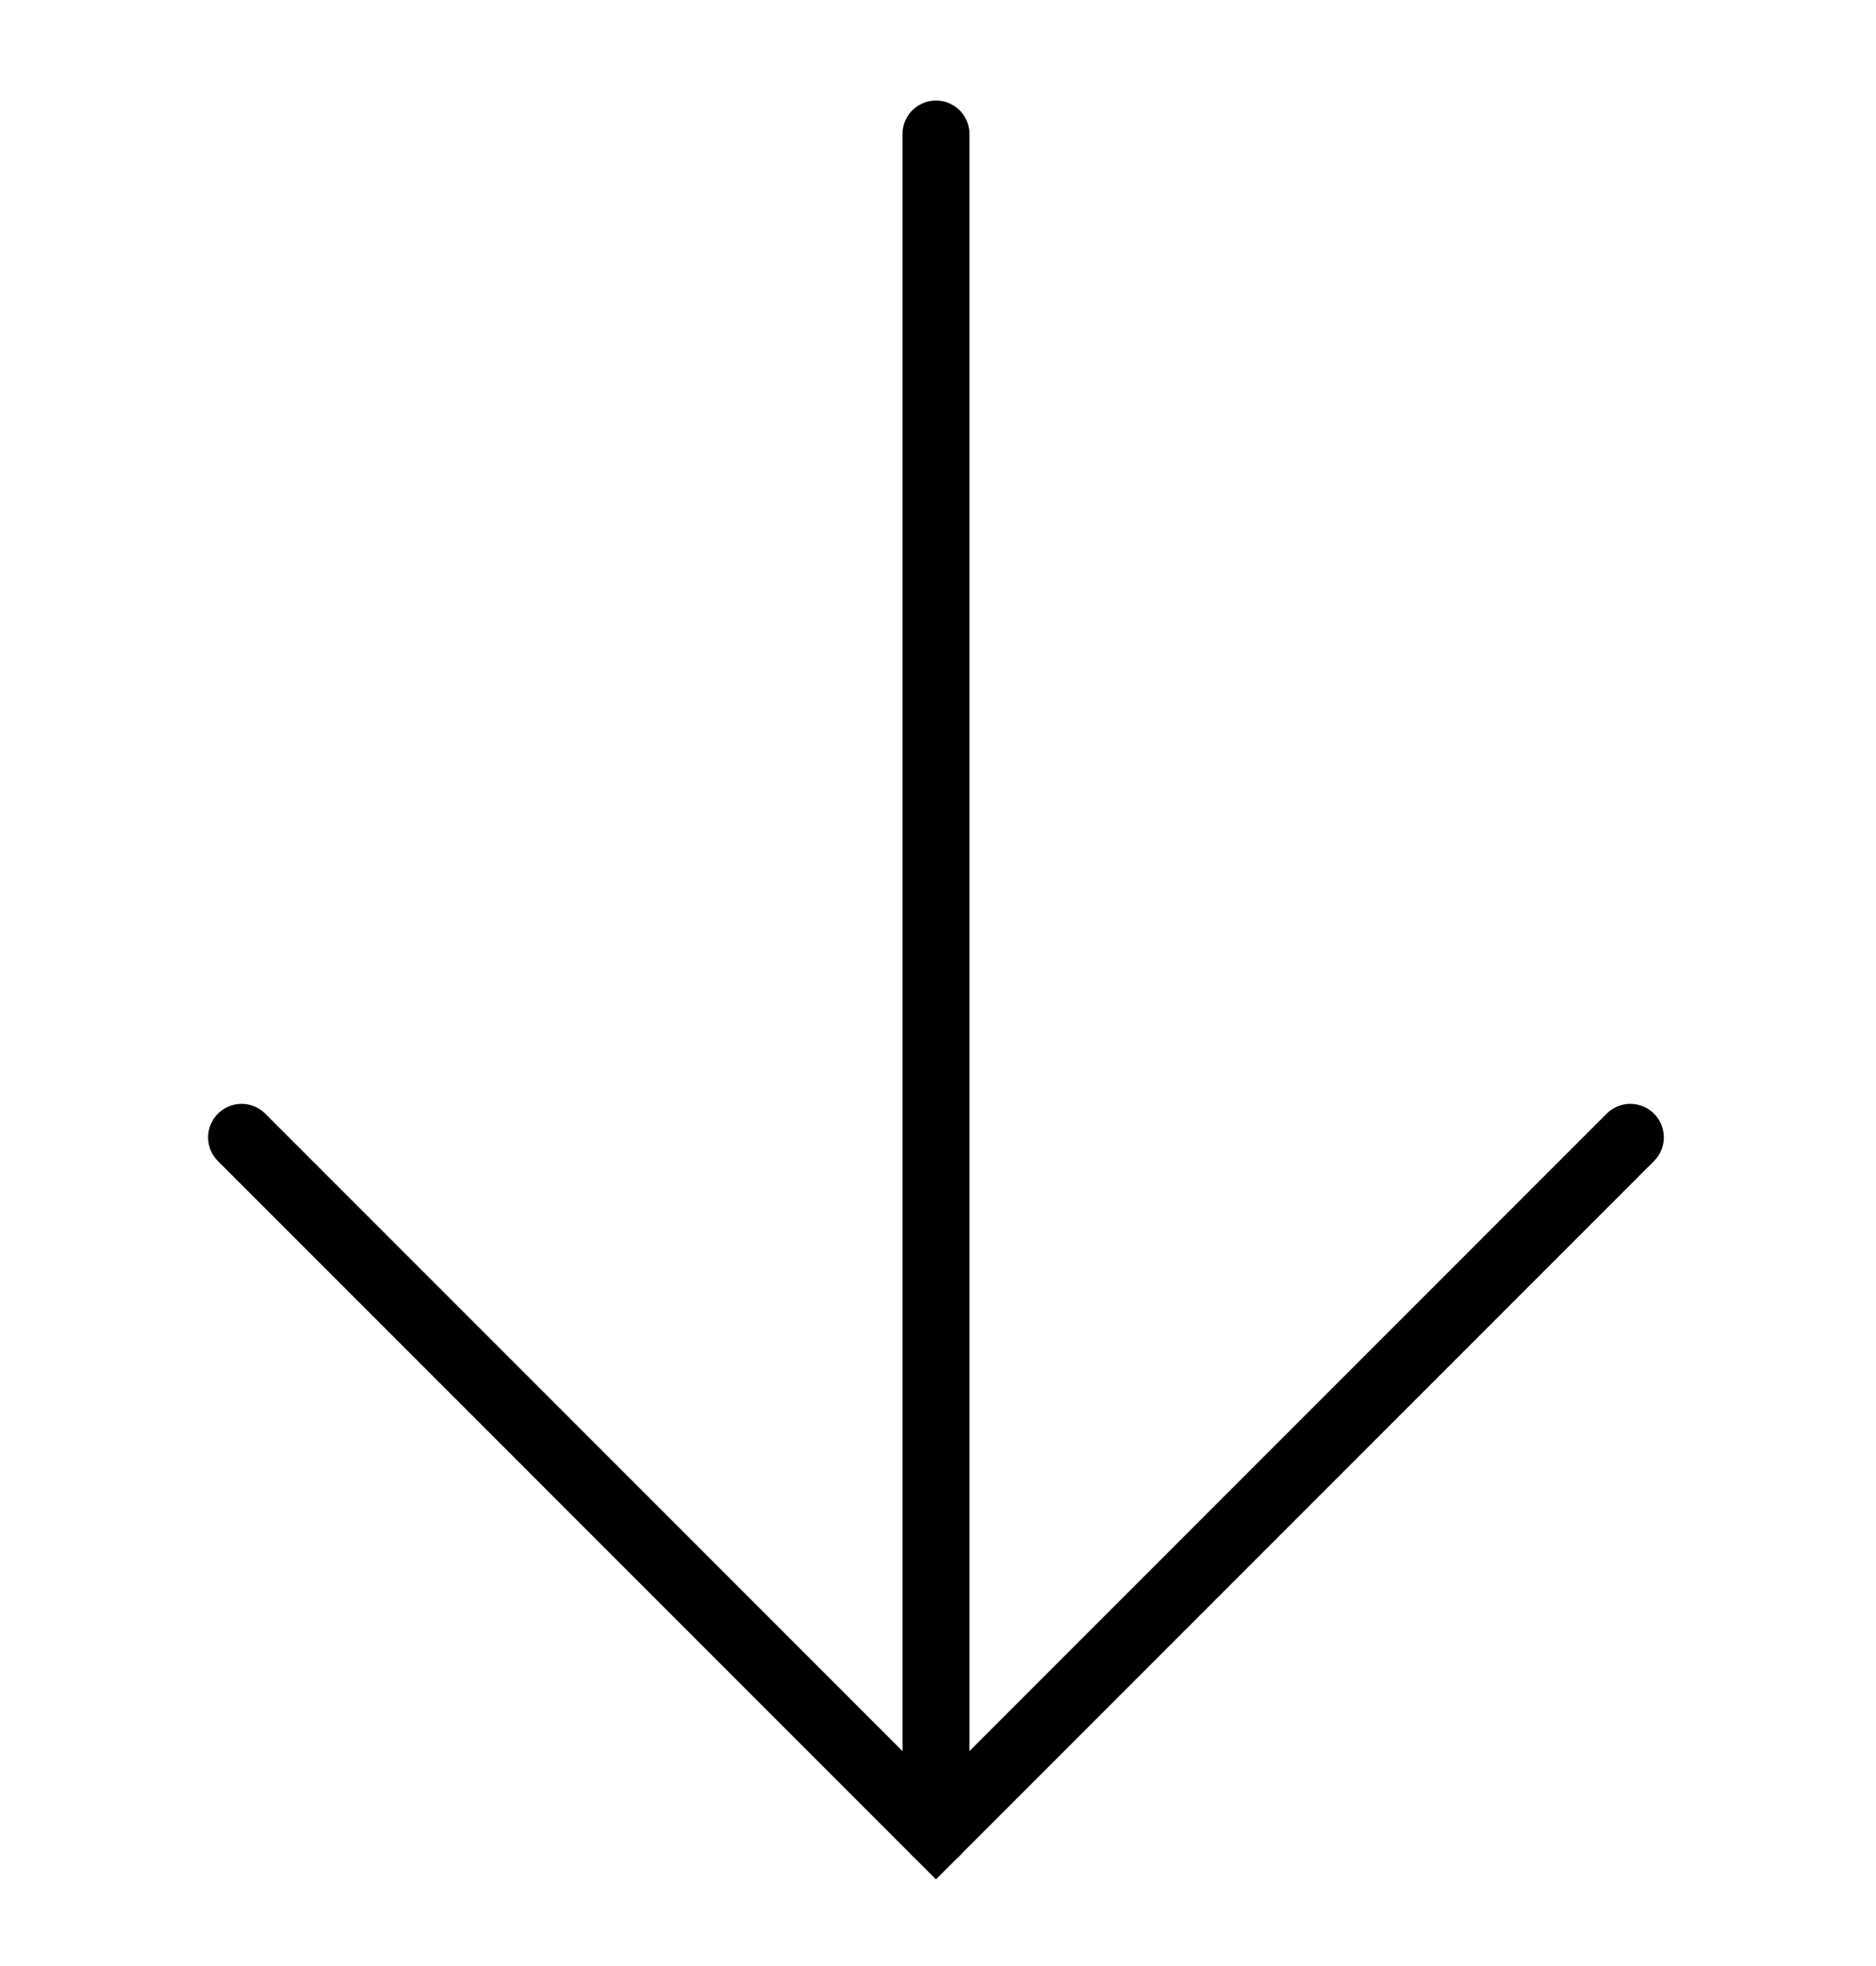
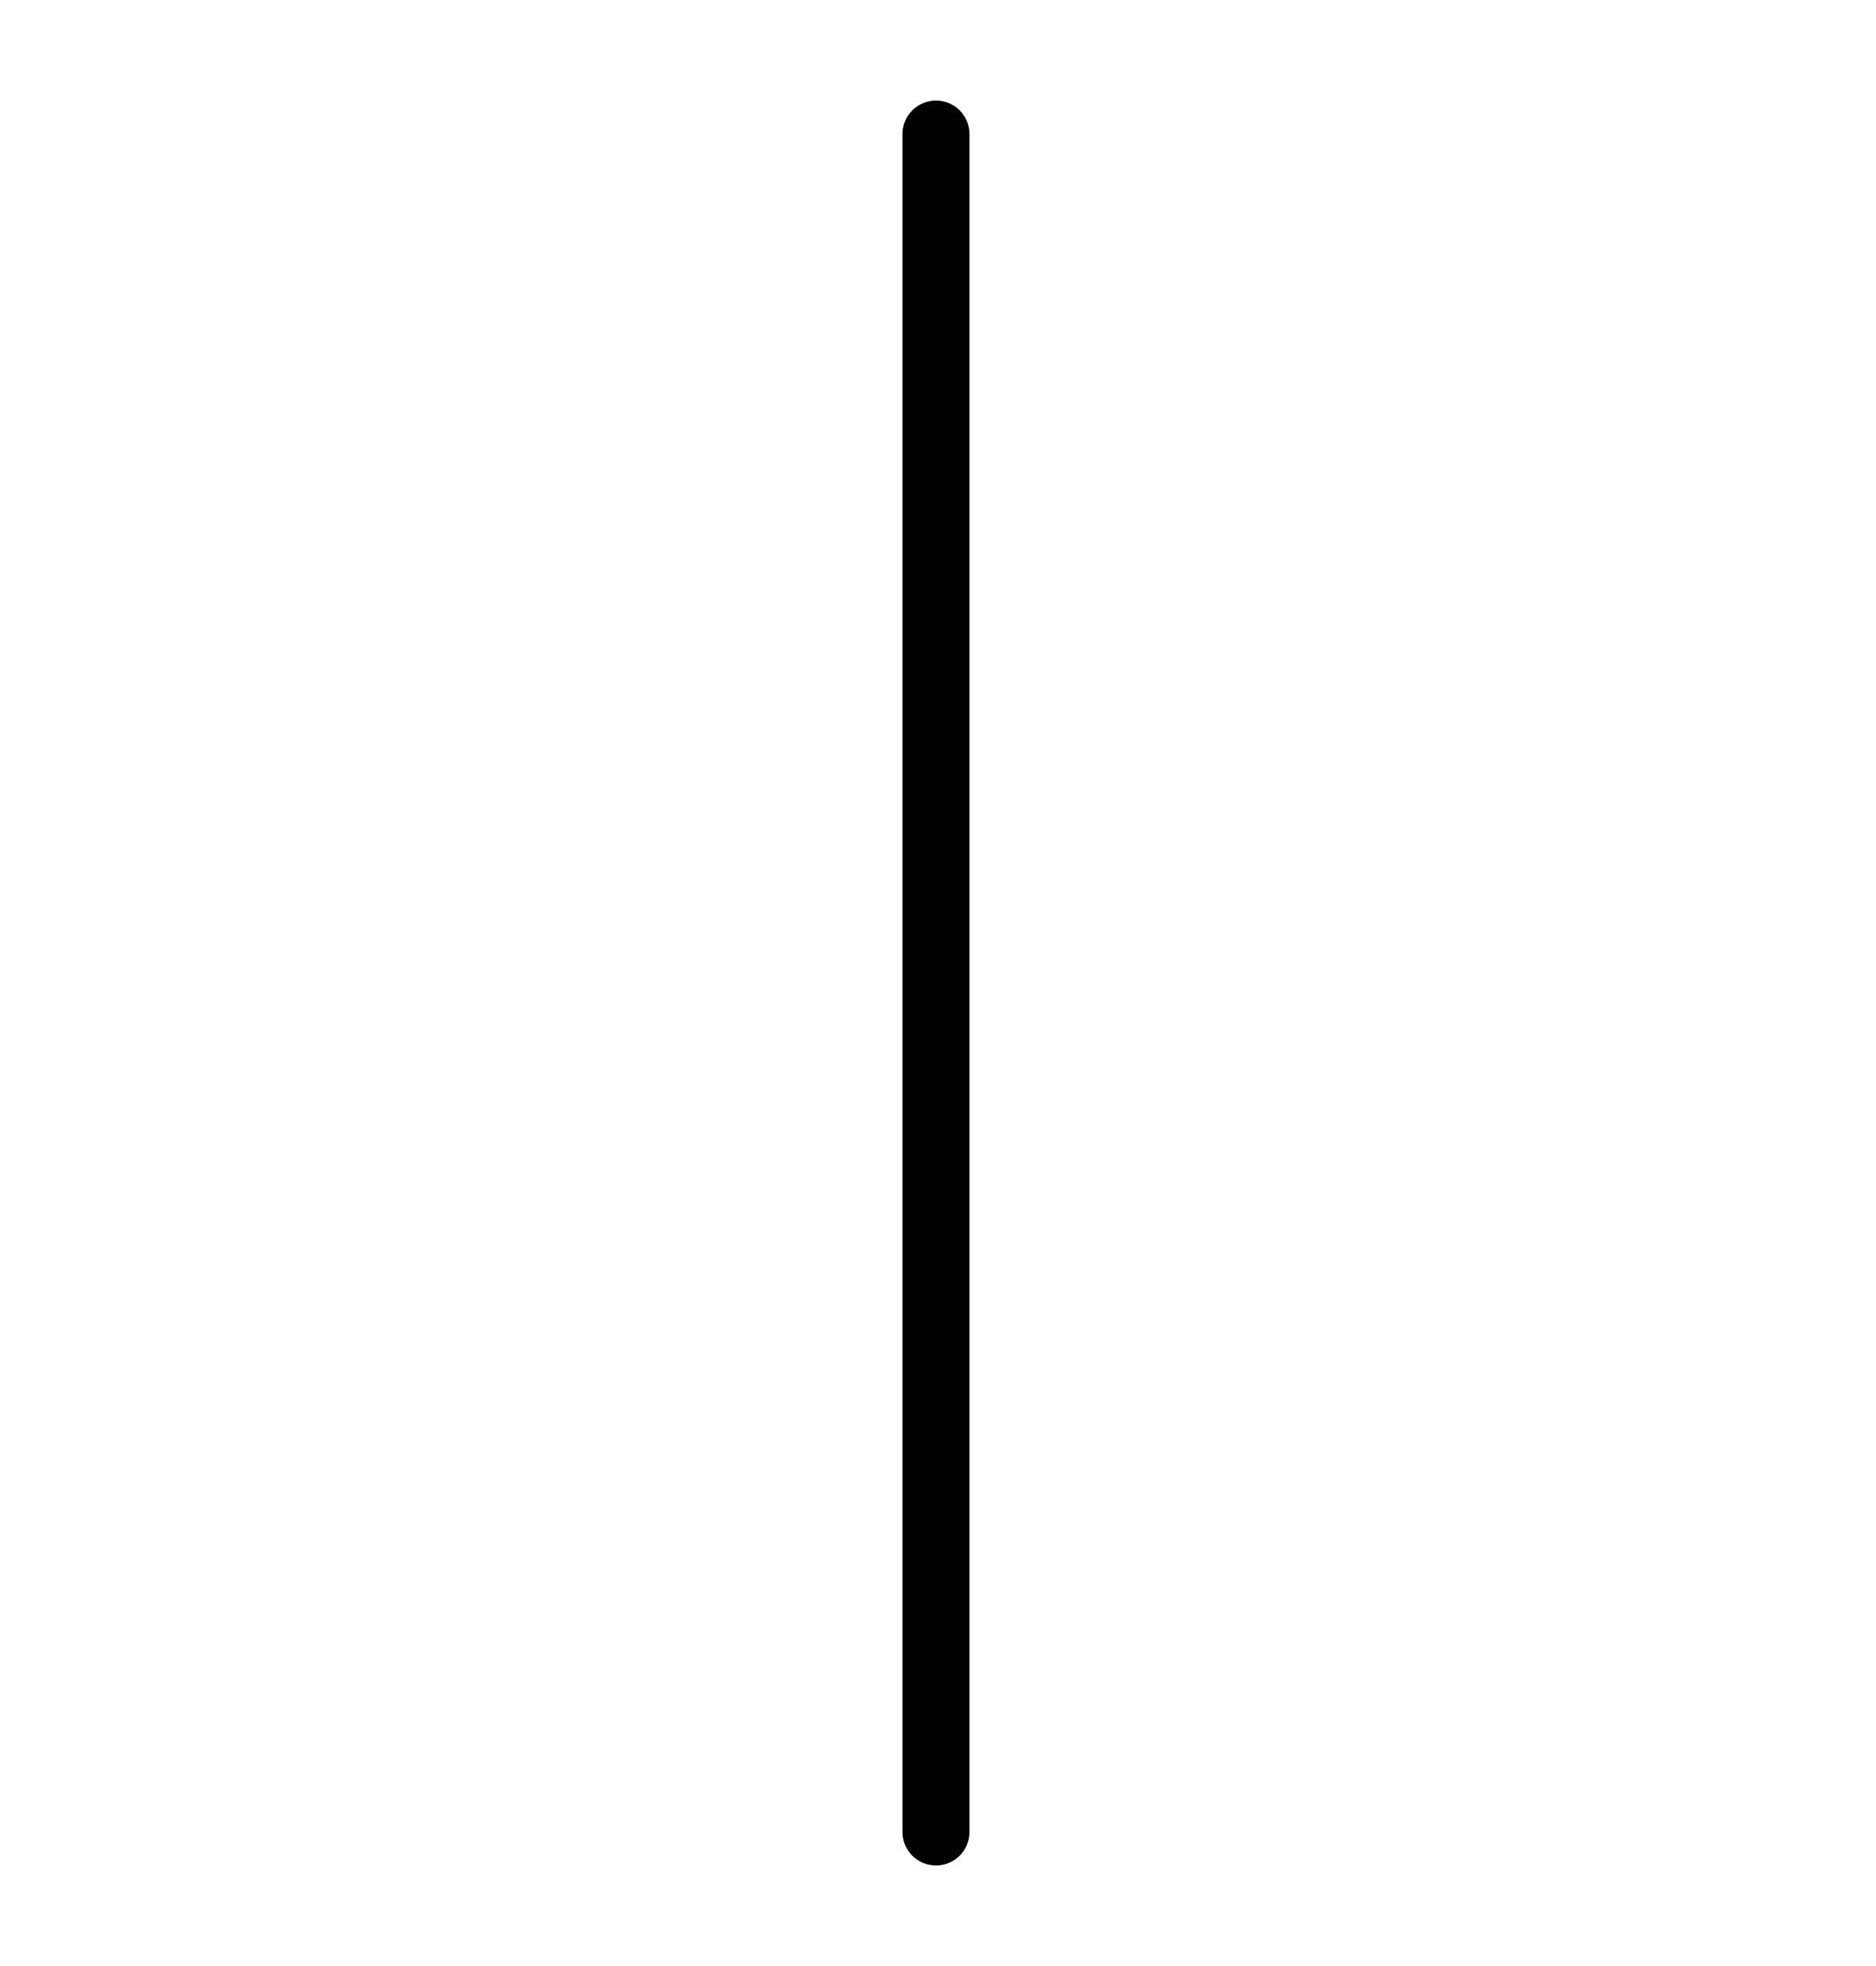
<svg xmlns="http://www.w3.org/2000/svg" fill="none" height="100%" overflow="visible" preserveAspectRatio="none" style="display: block;" viewBox="0 0 84 88" width="100%">
  <g id="Arrow">
    <path d="M41.91 6V82" id="Vector" stroke="black" stroke-linecap="round" stroke-width="3" />
-     <path d="M10.818 50.909L41.909 82L73 50.909" id="Vector_2" stroke="black" stroke-linecap="round" stroke-width="3" />
  </g>
</svg>